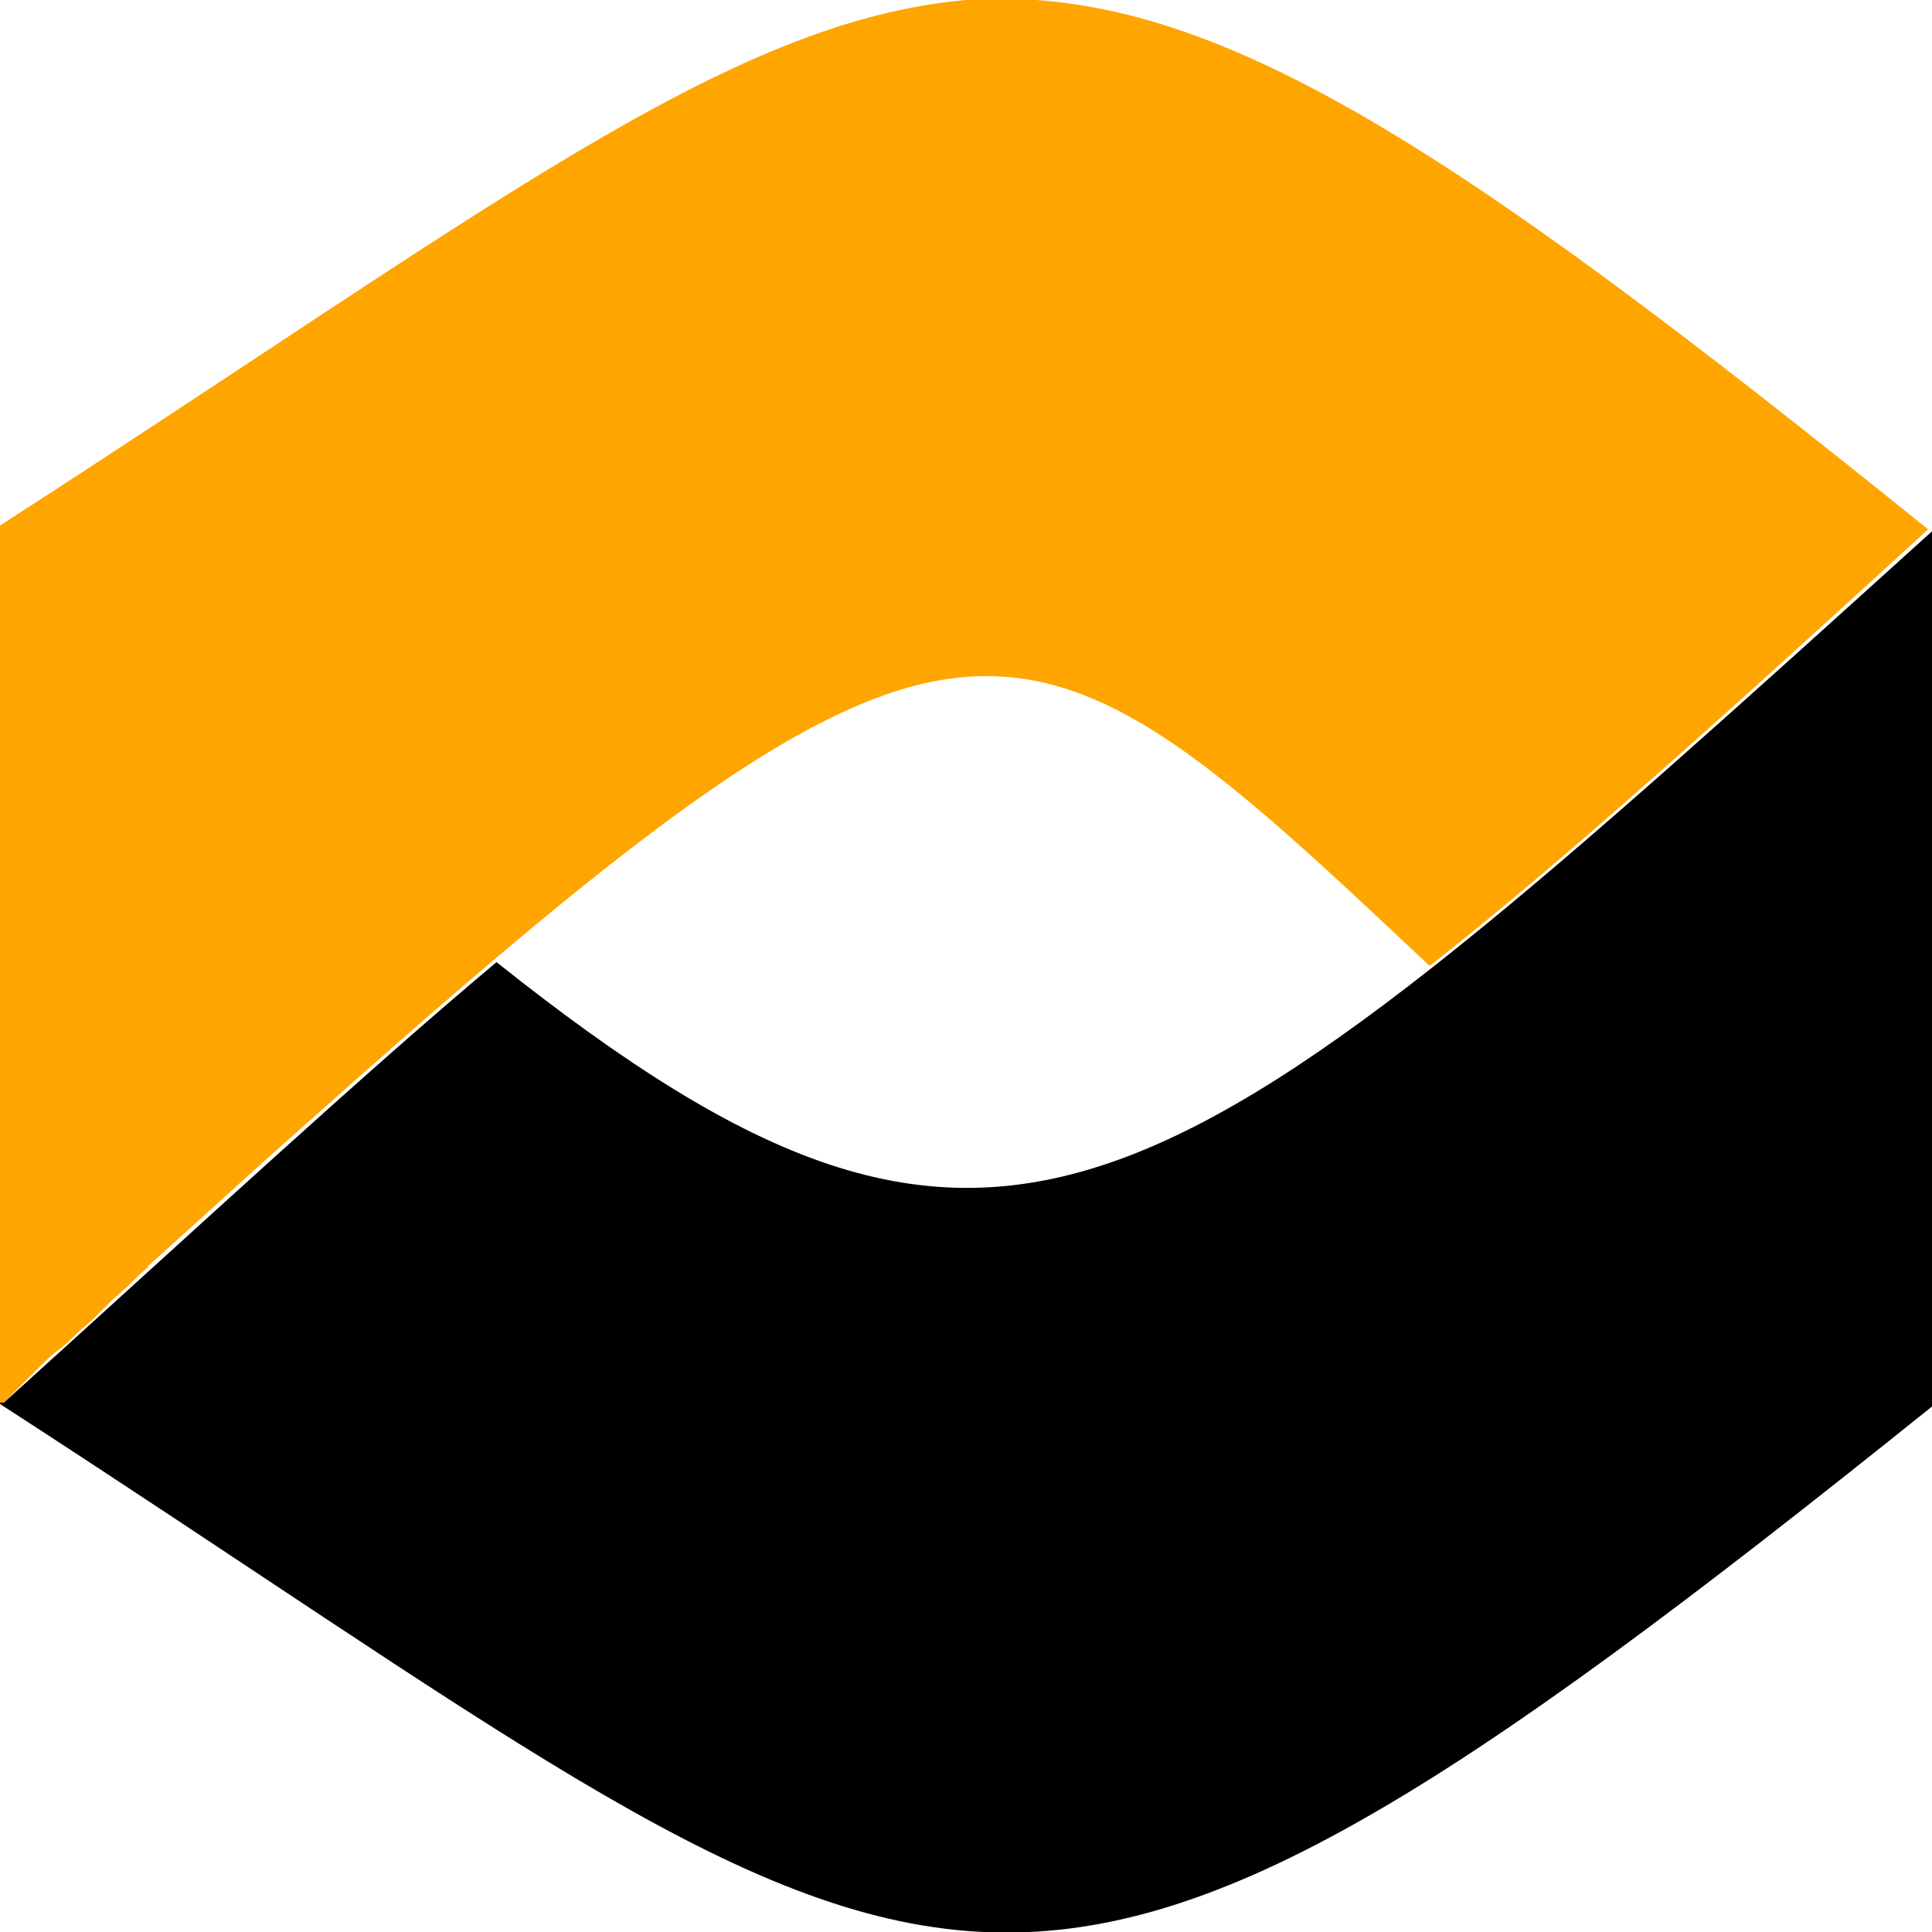
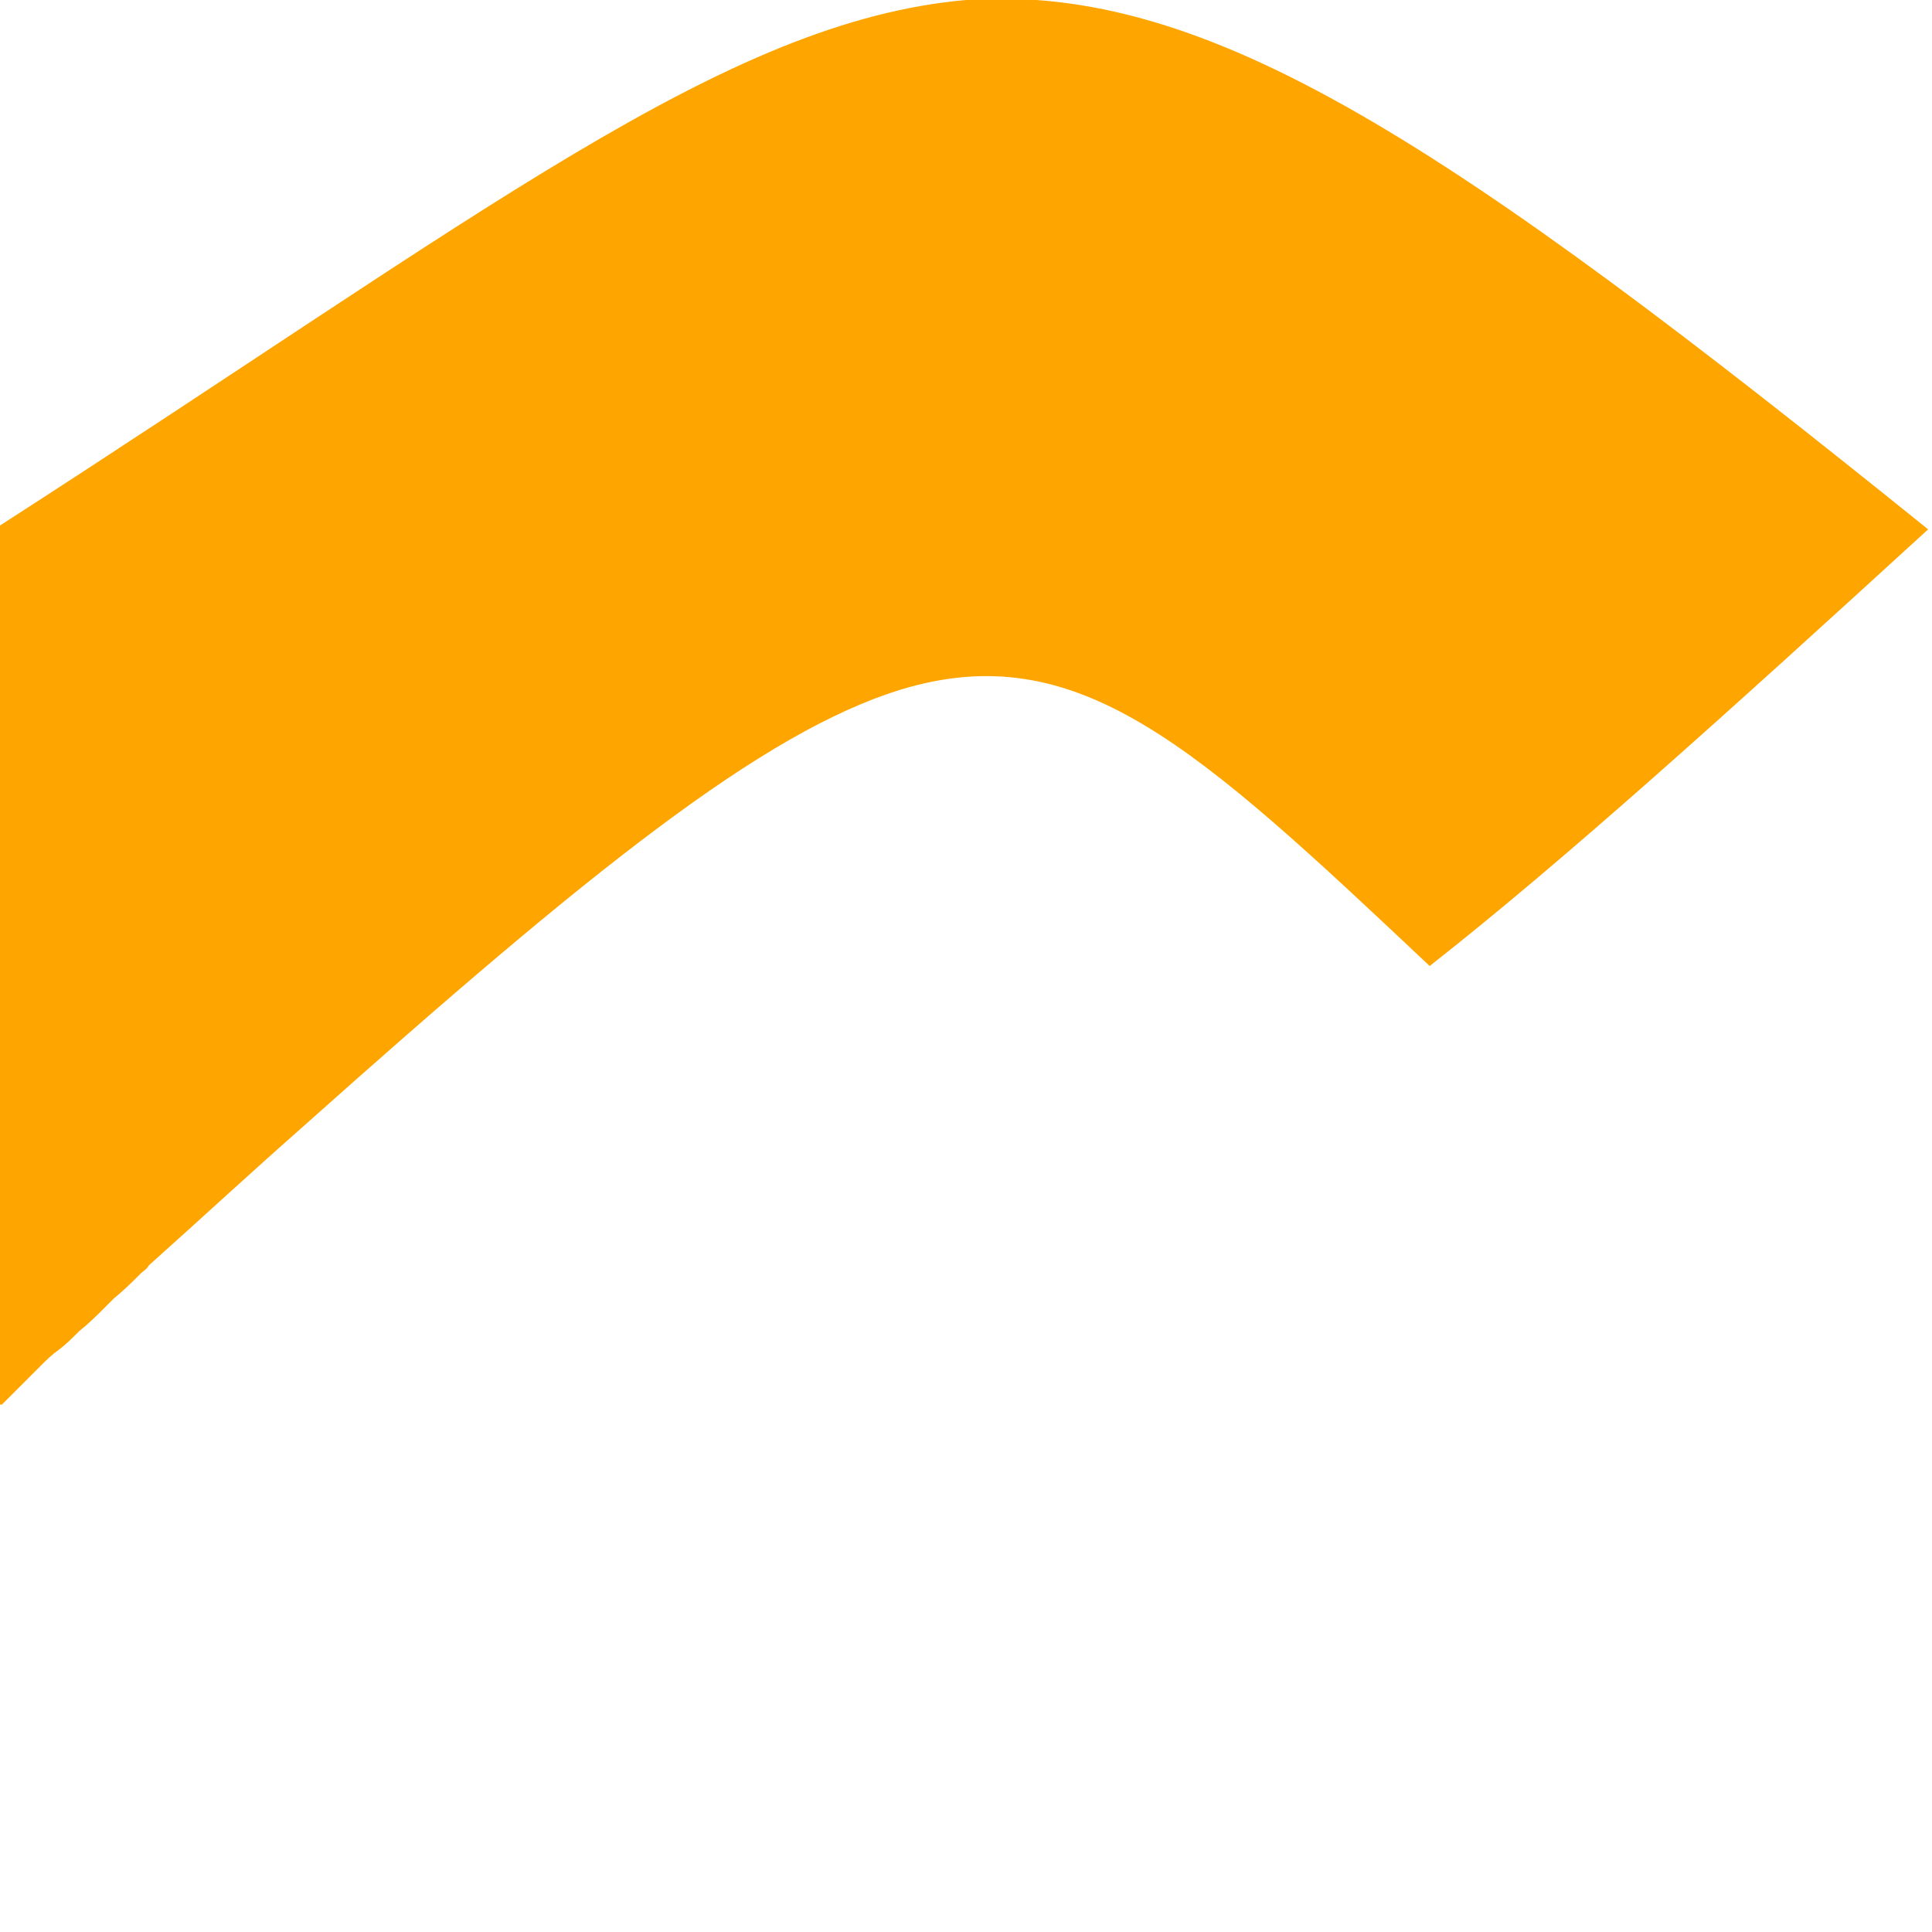
<svg xmlns="http://www.w3.org/2000/svg" id="Ebene_1" width="100" height="100" version="1.1" viewBox="0 0 100 100">
  <defs>
    <style>
      .st0 {
        fill: orange;
      }
    </style>
  </defs>
  <path class="st0" d="M0,72.7h.1c.7-.7,1.4-1.4,2-2,.3-.3.6-.6.9-.8.4-.3.7-.6,1.1-1,.5-.4.9-.8,1.3-1.2.2-.2.3-.3.5-.5.5-.4,1-.9,1.4-1.3.1-.1.3-.2.4-.4,2.9-2.6,5.5-5,8-7.2,0,0,0,0,0,0,14.9-13.3,23.8-20.4,30.9-22.6,9.2-2.8,15.3,2.9,27.4,14.3,7-5.5,15.3-13,25.8-22.6C75,7.4,62.5-.9,50,0,37.5,1.1,25,11.1,0,27.2v45.5h0Z" />
-   <path d="M100,27.5c-39.7,35.9-47.8,43.4-74.3,22.3-6.8,5.7-15,13.3-25.5,22.8H0c0,.1.2.2.2.2,49.9,32.3,49.9,40.1,99.8,0V27.5Z" />
</svg>